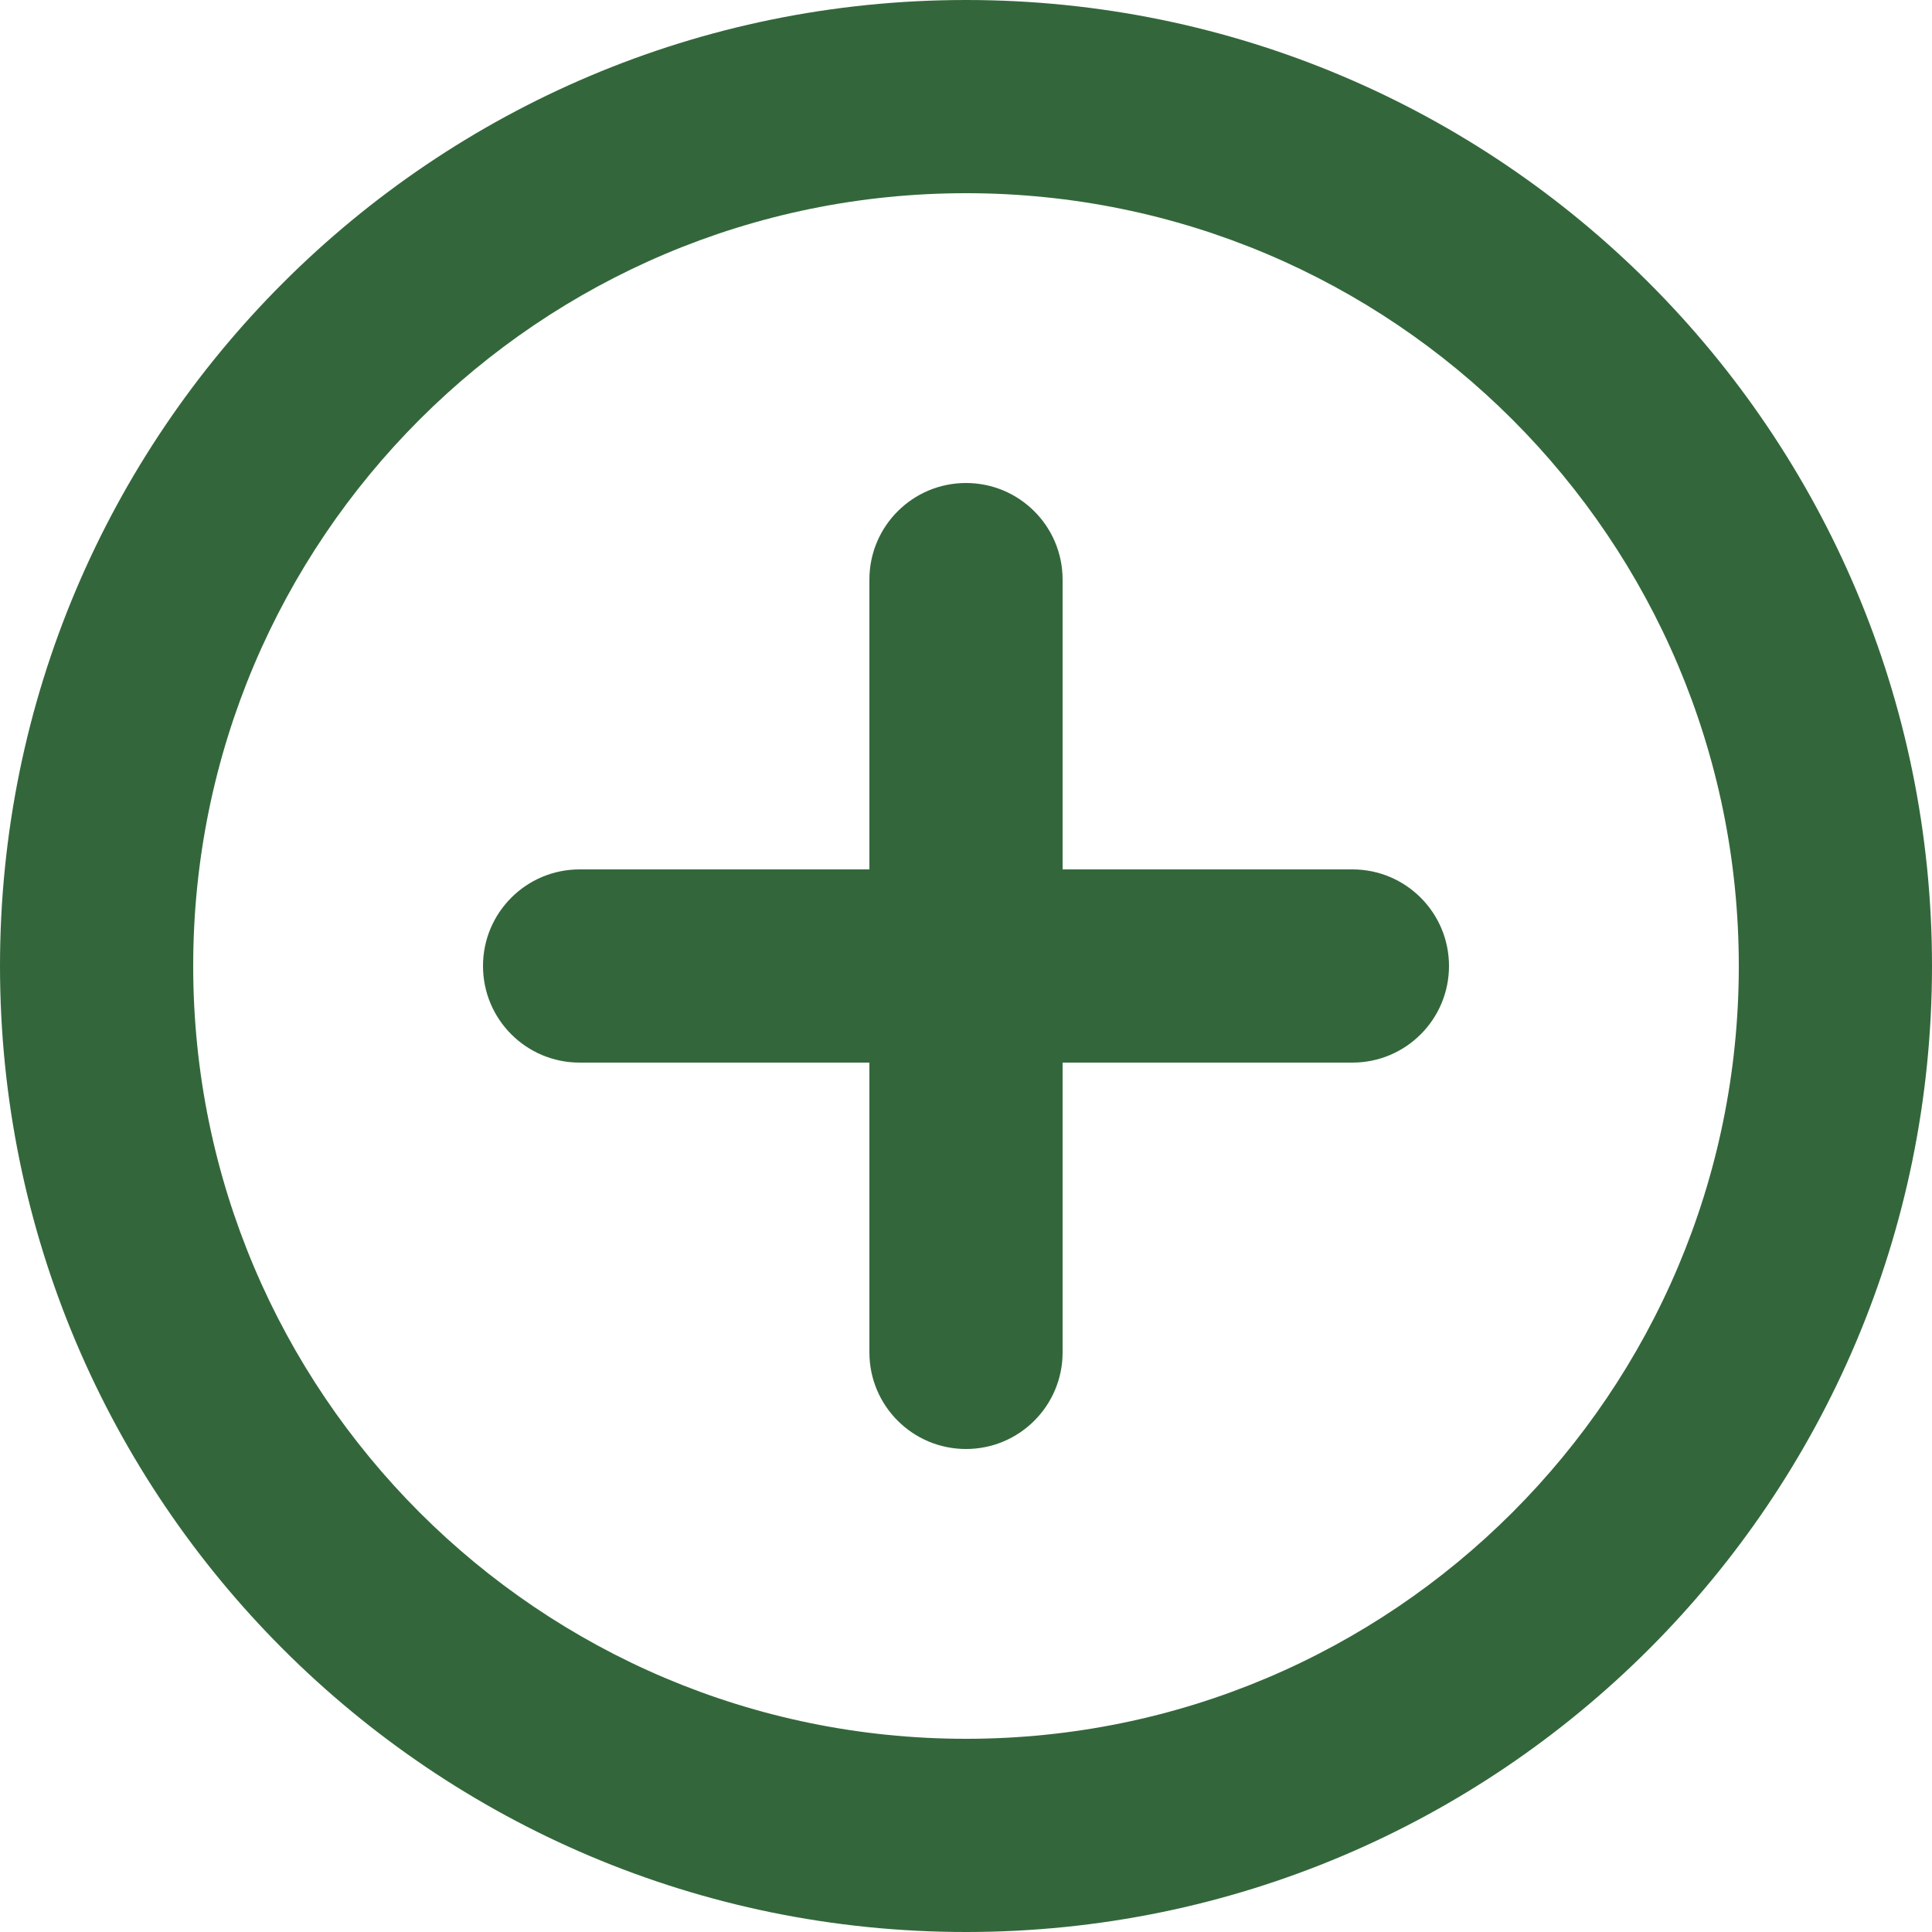
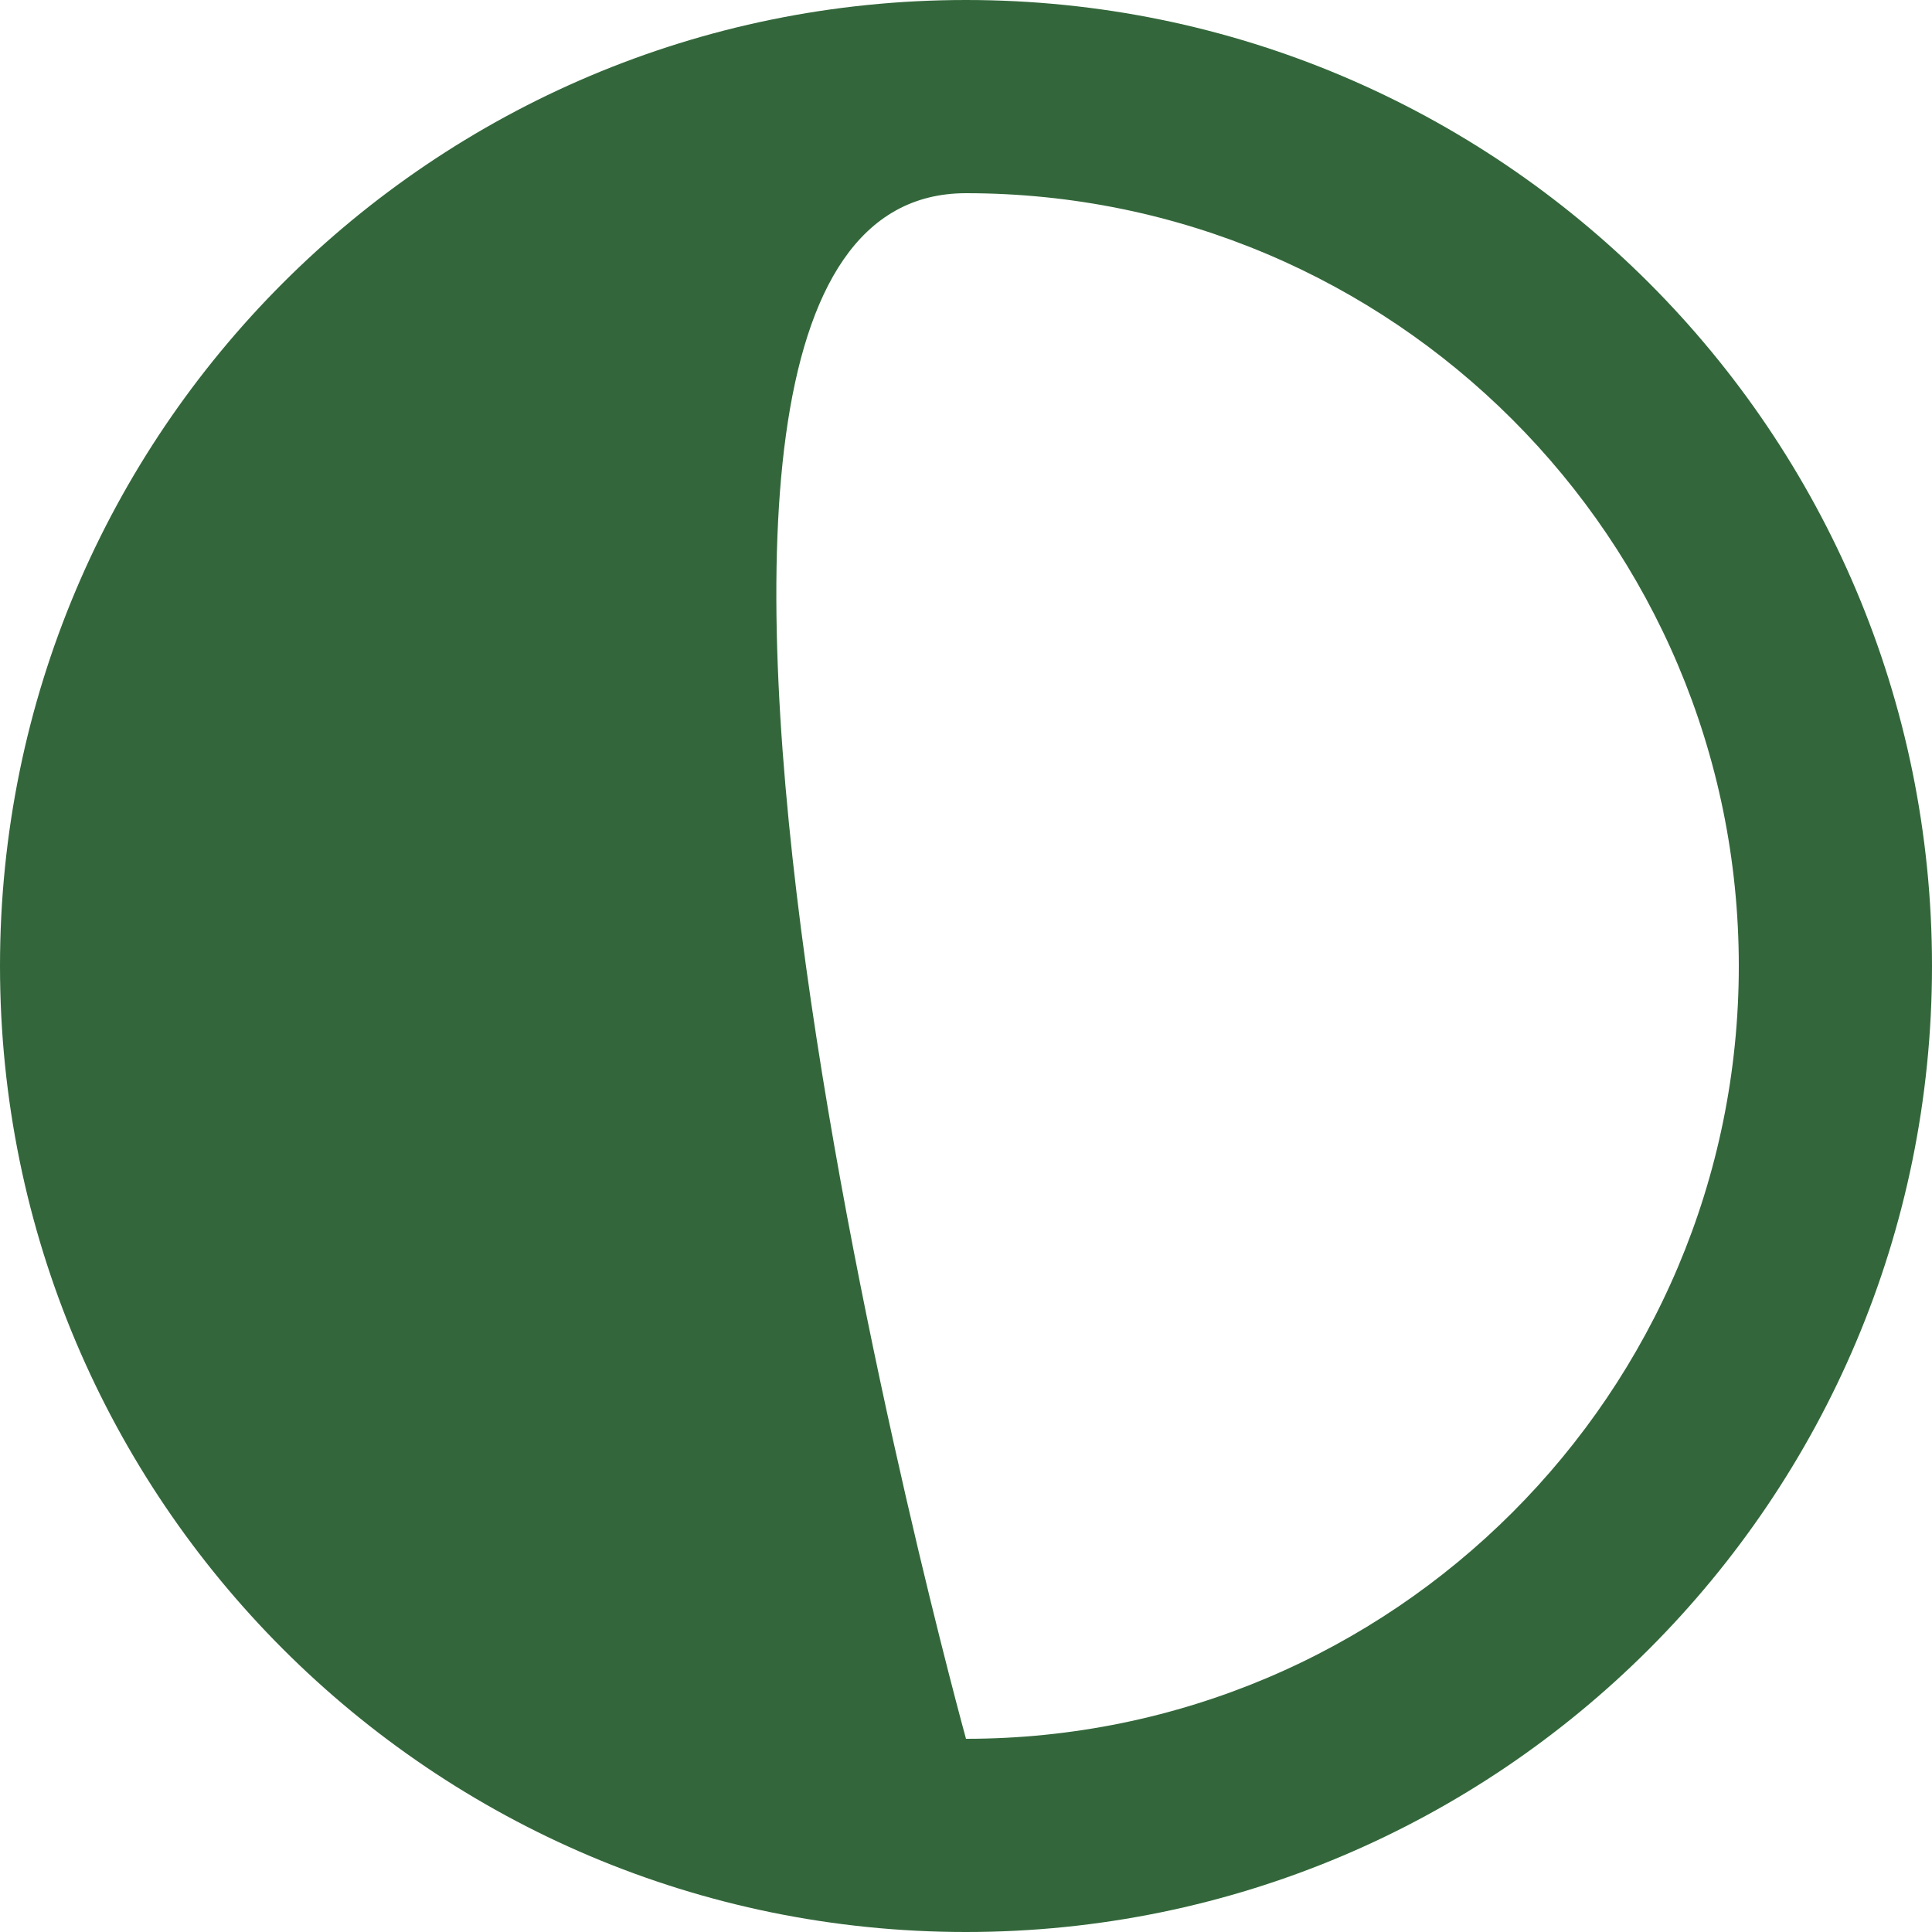
<svg xmlns="http://www.w3.org/2000/svg" viewBox="0 0 800 800">
-   <path fill="#33673b" d="M400 0C179.1 0 0 179.1 0 400s179.1 400 400 400 400-179.1 400-400S620.9 0 400 0zm0 720c-176.7 0-320-143.3-320-320S223.3 80 400 80s320 143.3 320 320-143.3 320-320 320z" />
-   <path fill="#33673b" d="M560 360H440V240c0-22.1-17.9-40-40-40s-40 17.9-40 40v120H240c-22.1 0-40 17.9-40 40s17.9 40 40 40h120v120c0 22.1 17.9 40 40 40s40-17.9 40-40V440h120c22.1 0 40-17.9 40-40s-17.9-40-40-40z" />
+   <path fill="#33673b" d="M400 0C179.1 0 0 179.1 0 400s179.1 400 400 400 400-179.1 400-400S620.9 0 400 0zm0 720S223.3 80 400 80s320 143.3 320 320-143.3 320-320 320z" />
</svg>